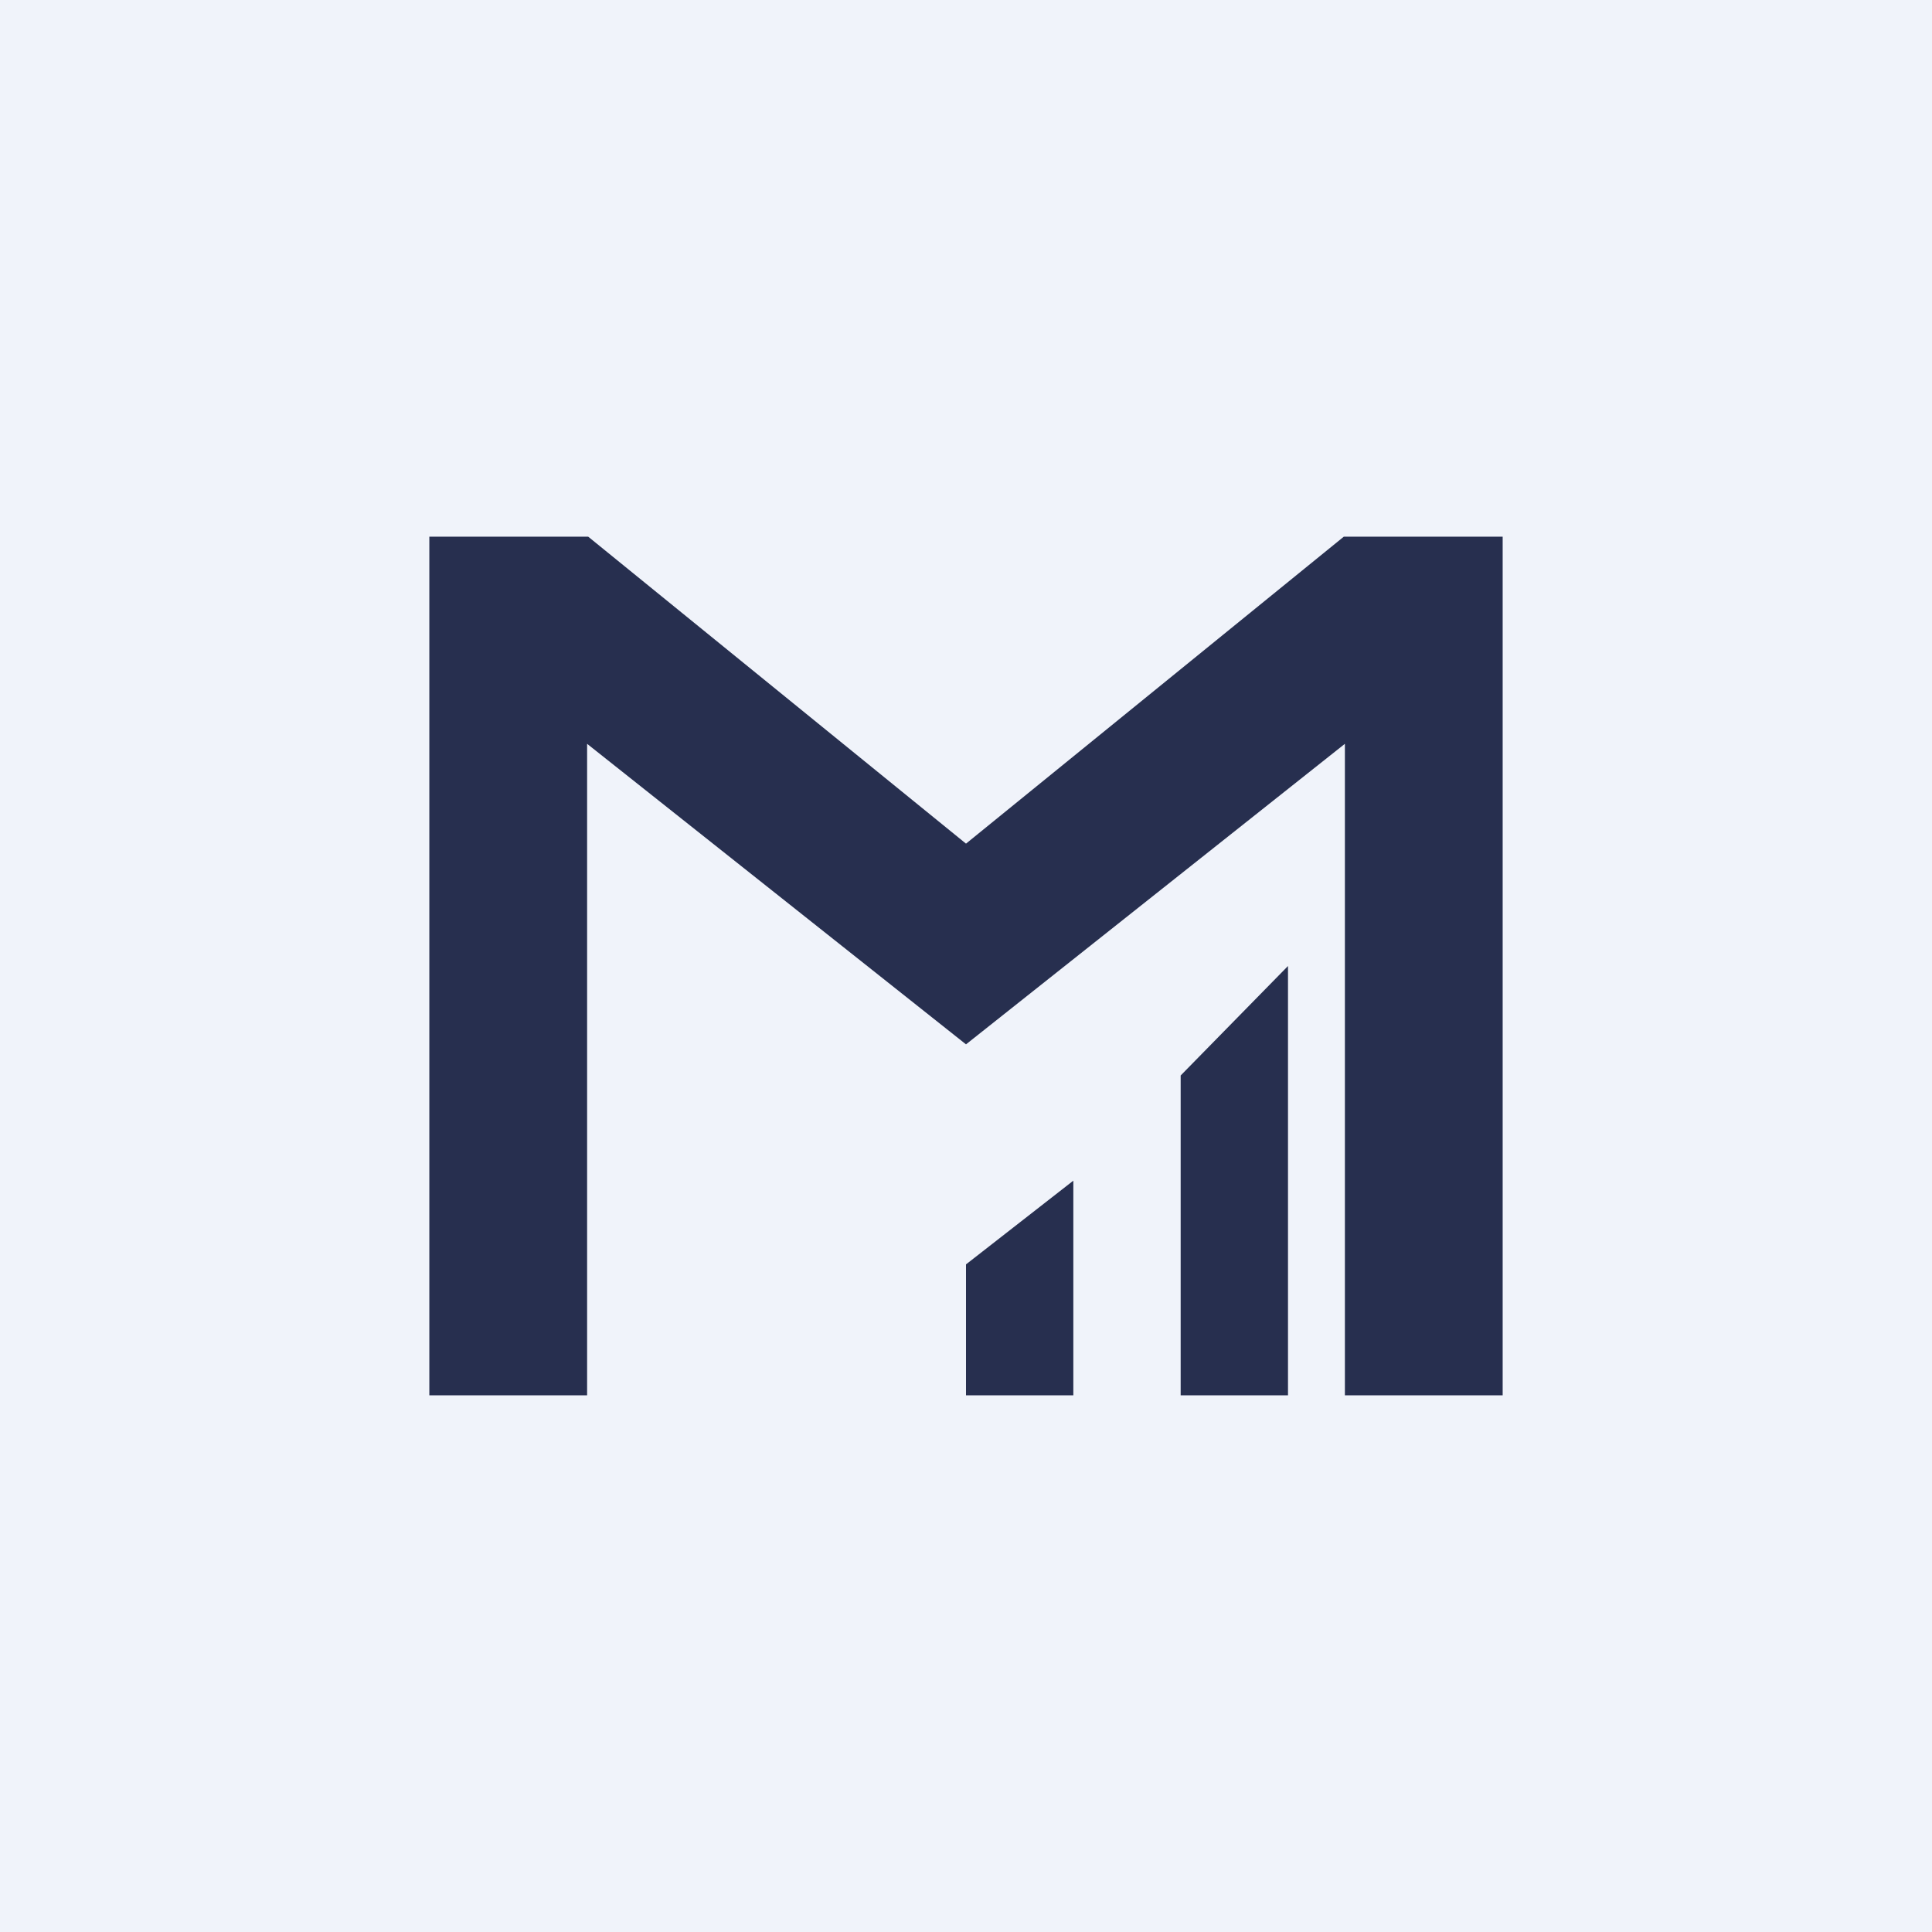
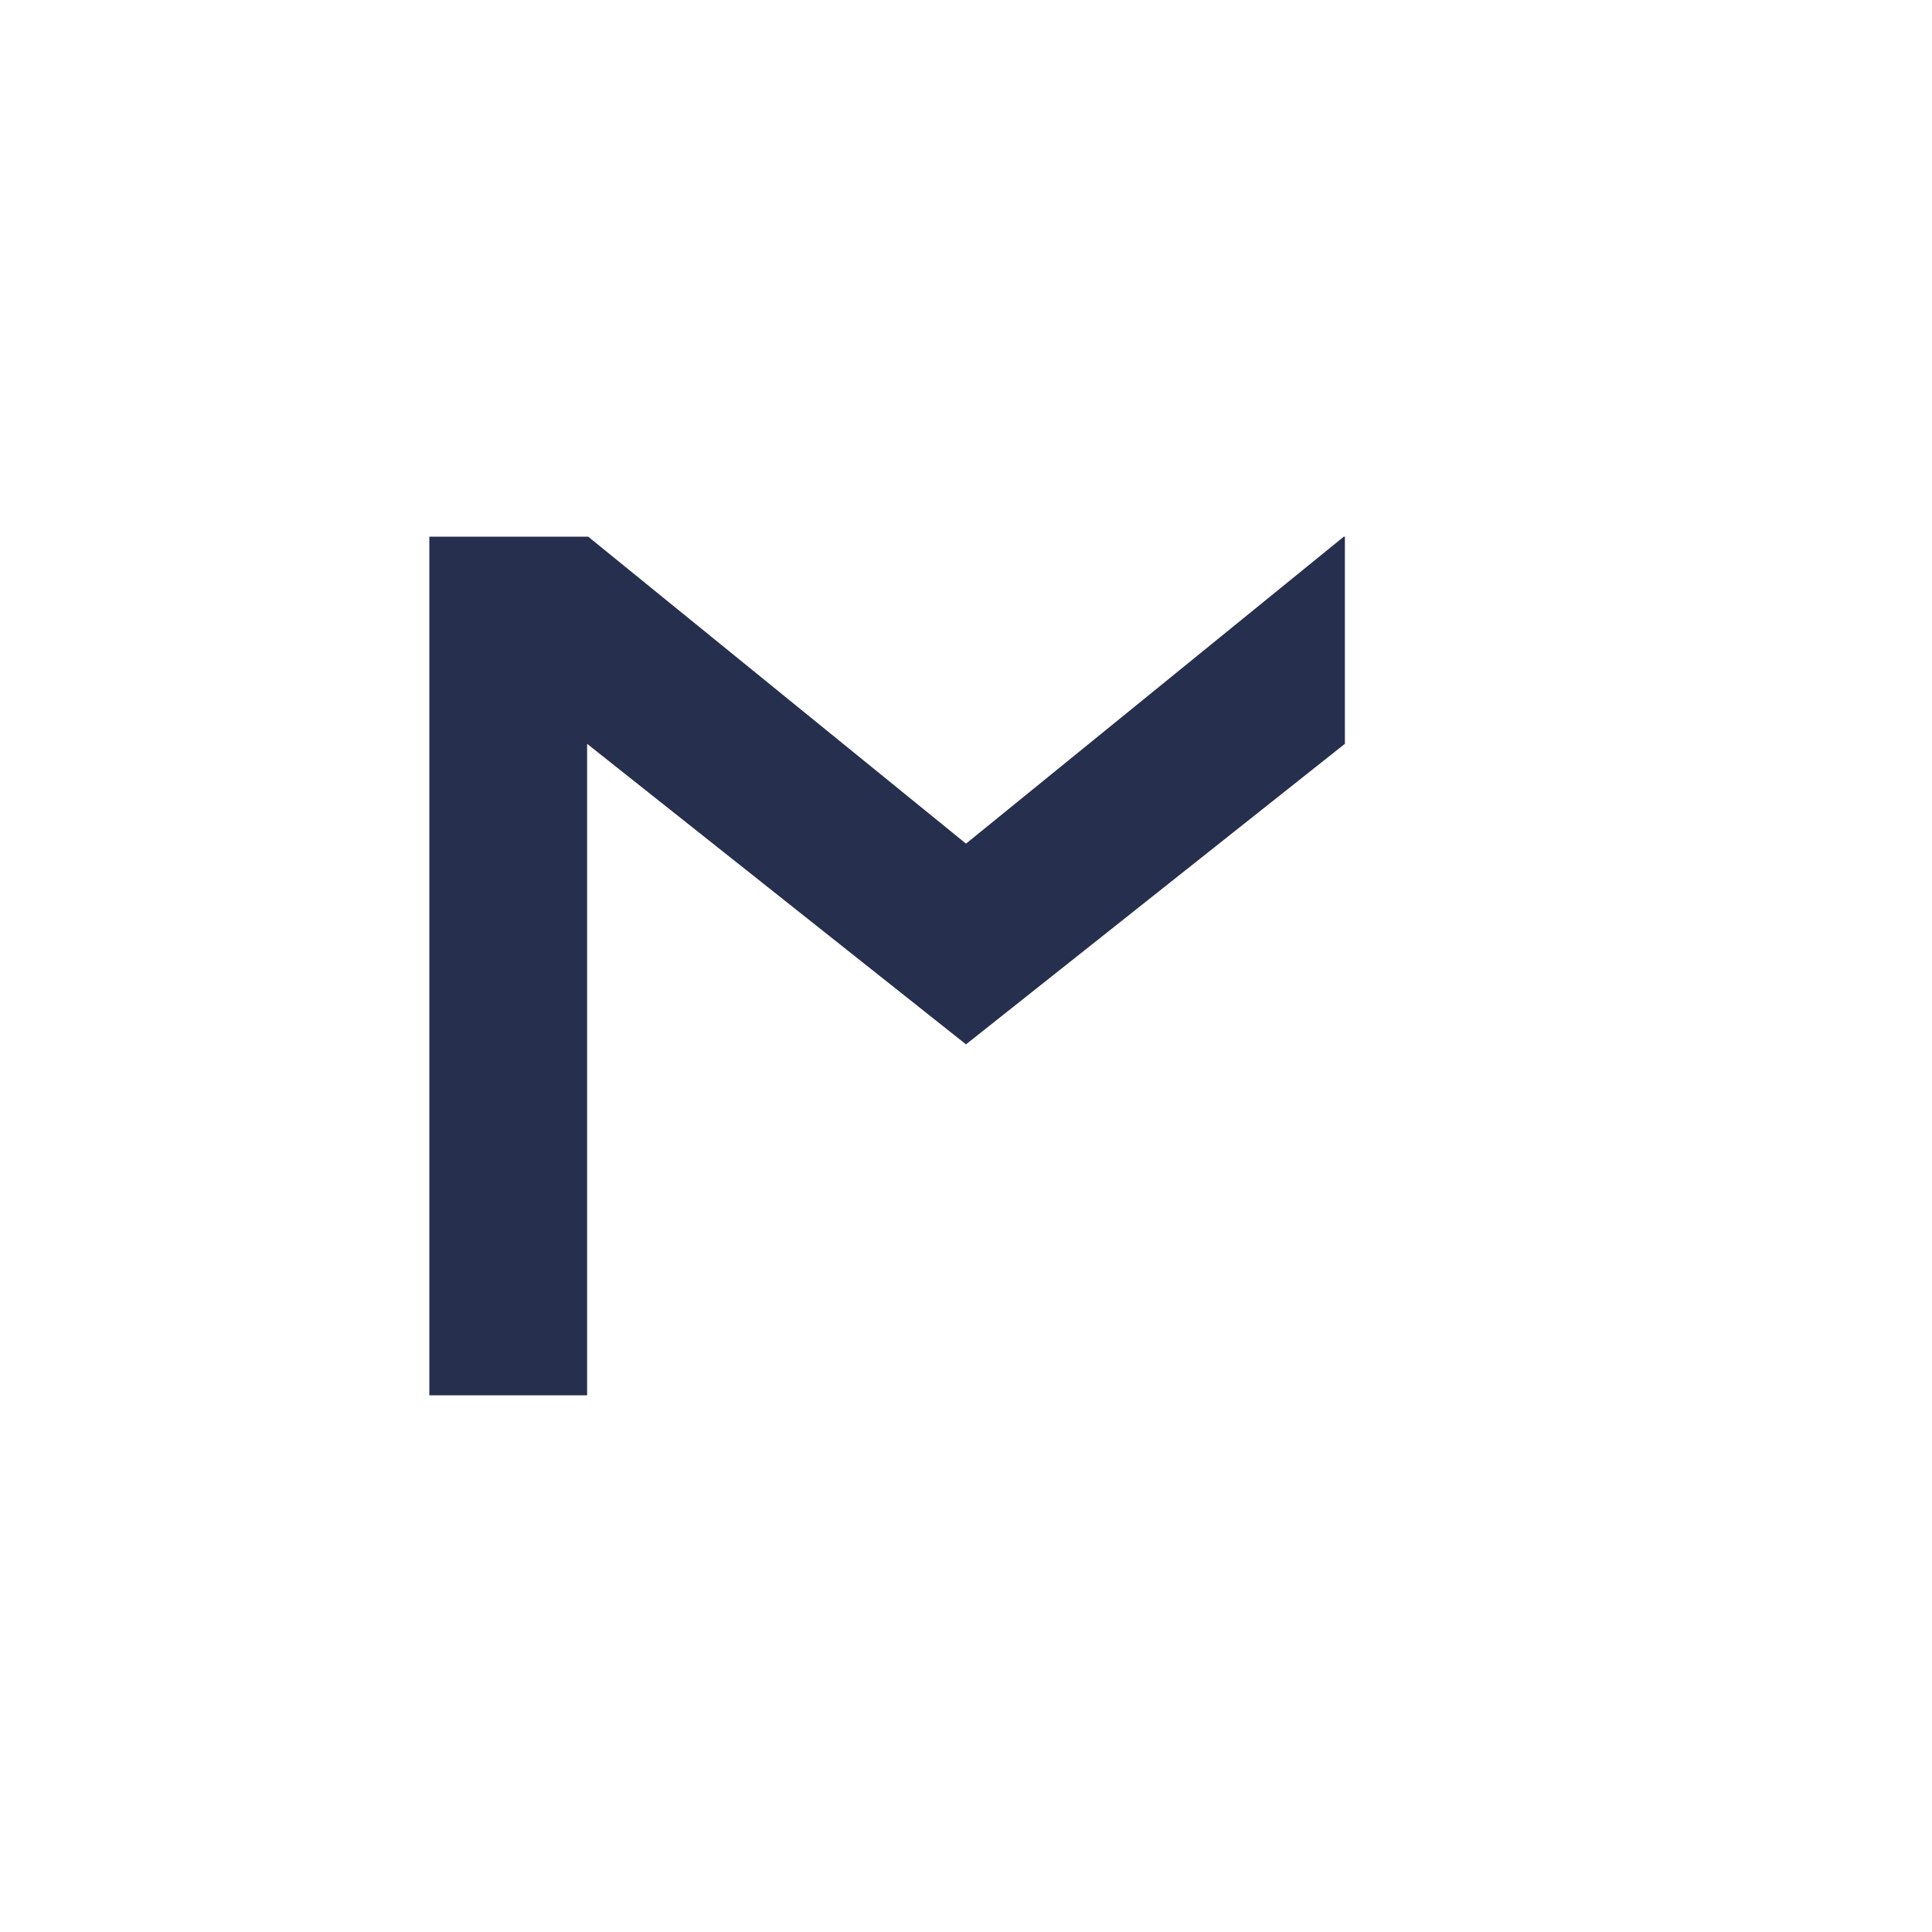
<svg xmlns="http://www.w3.org/2000/svg" width="18" height="18" viewBox="0 0 18 18">
-   <path fill="#F0F3FA" d="M0 0h18v18H0z" />
-   <path d="M9 13h1v-2l-1 .78V13ZM11 13h1V9l-1 1.02V13Z" fill="#272F4F" />
-   <path d="M9 7.86 12.52 5H14v8h-1.47V6.93L9 9.73l-3.53-2.8V13H4V5h1.48L9 7.86Z" fill="#272F4F" />
+   <path d="M9 7.86 12.52 5H14h-1.47V6.93L9 9.73l-3.53-2.8V13H4V5h1.48L9 7.86Z" fill="#272F4F" />
</svg>